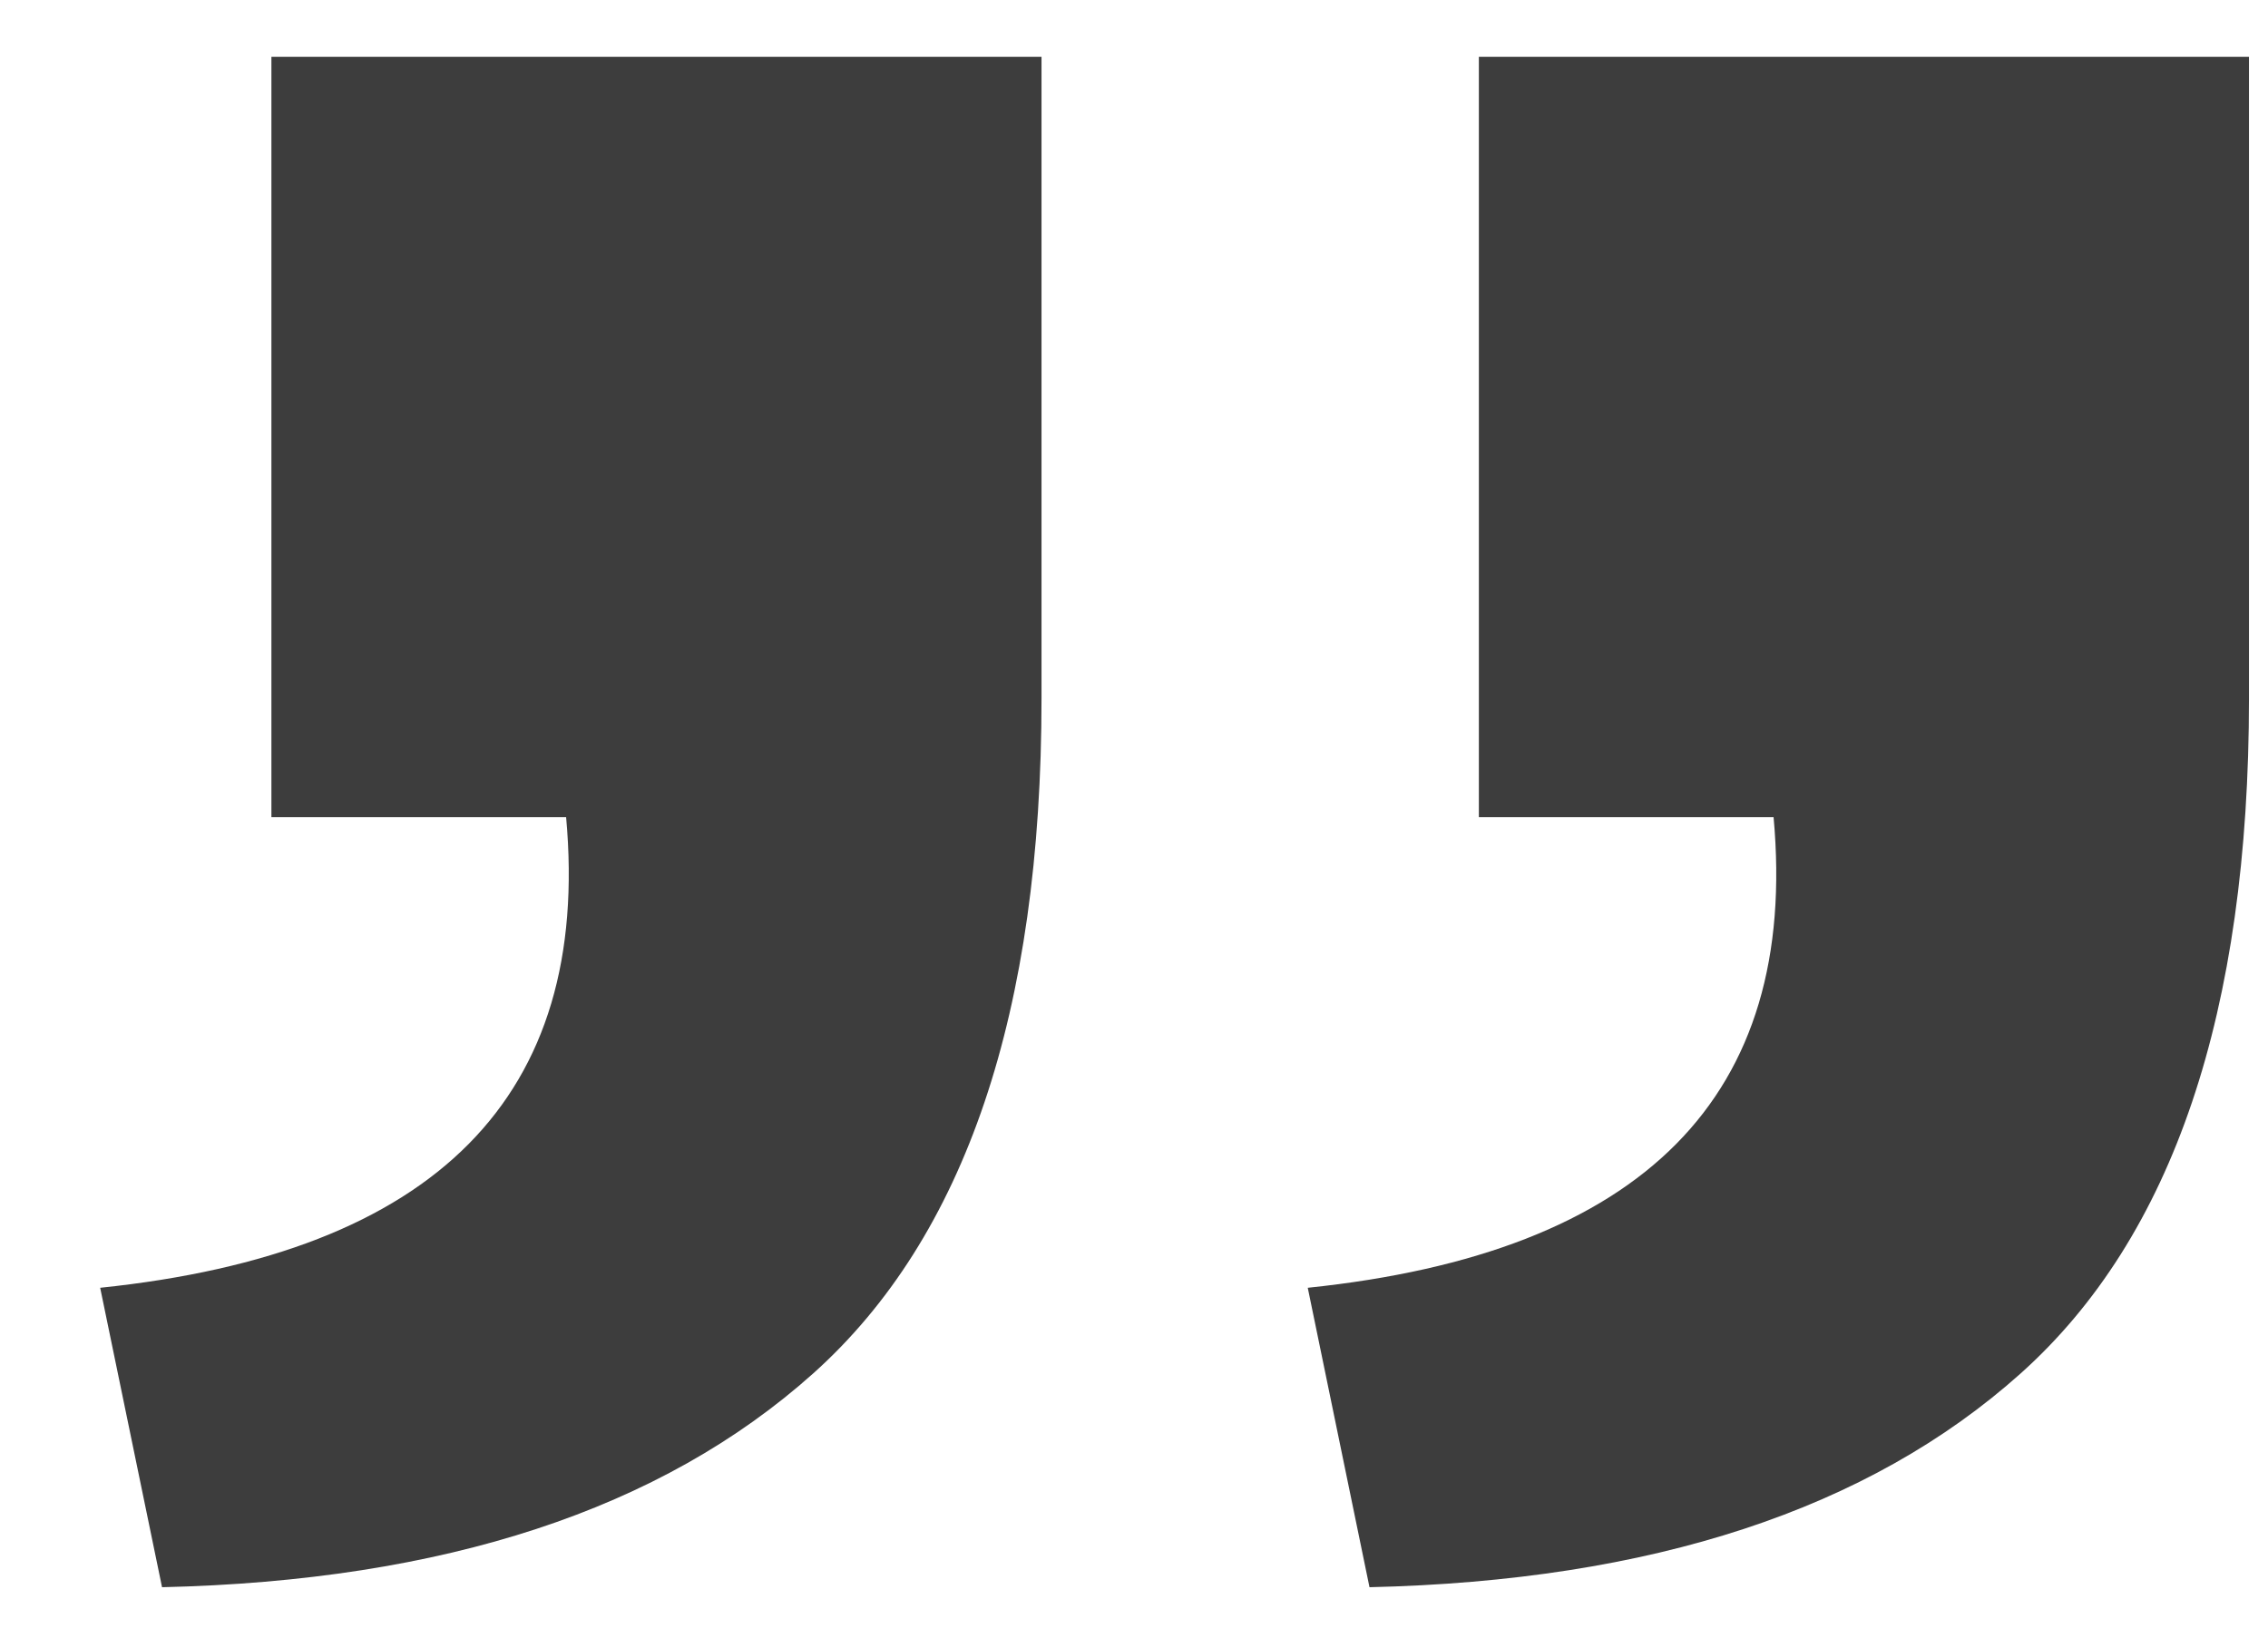
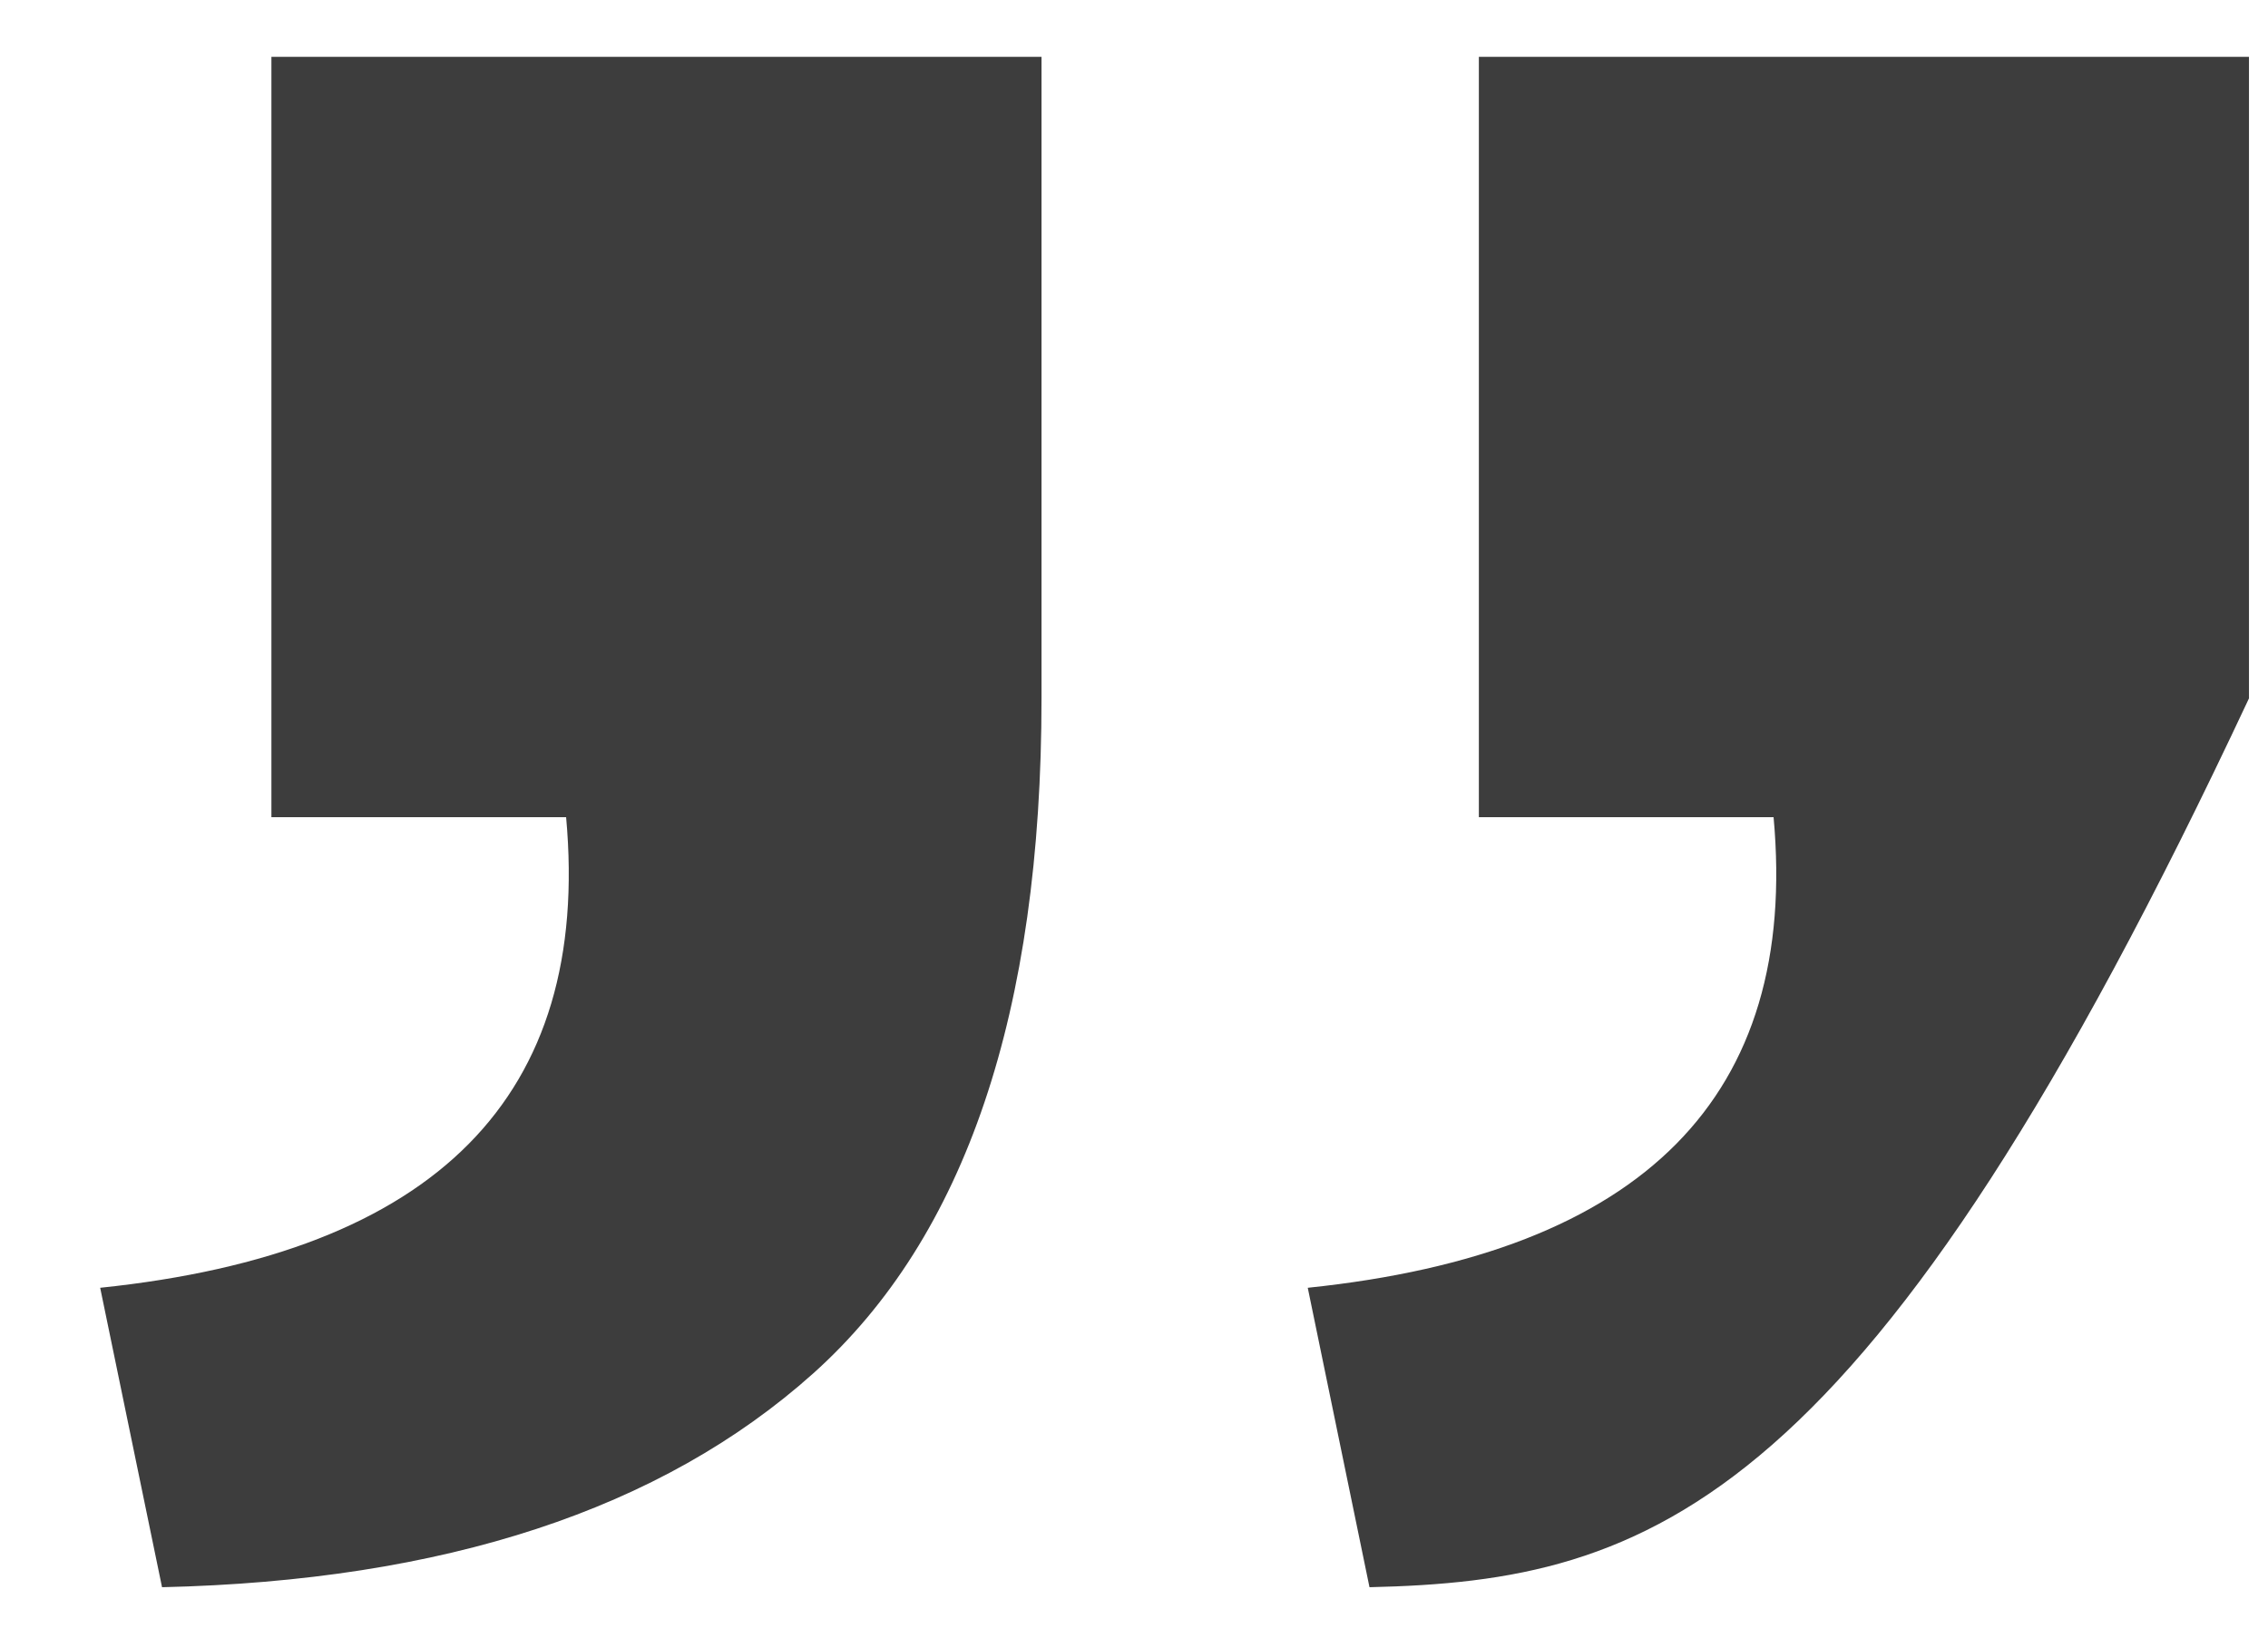
<svg xmlns="http://www.w3.org/2000/svg" width="18" height="13" viewBox="0 0 18 13" fill="none">
-   <path d="M17.849 5.544C17.849 8.034 17.246 9.82 16.038 10.902C14.831 11.983 13.108 12.549 10.869 12.6L10.379 10.223C13.045 9.946 14.278 8.701 14.076 6.487L11.737 6.487L11.737 0.451L17.849 0.451L17.849 5.544ZM8.266 5.544C8.266 8.034 7.662 9.82 6.455 10.902C5.248 11.983 3.525 12.549 1.286 12.6L0.795 10.223C3.462 9.946 4.694 8.701 4.493 6.487L2.154 6.487L2.154 0.451L8.266 0.451L8.266 5.544Z" fill="#3D3D3D" />
+   <path d="M17.849 5.544C14.831 11.983 13.108 12.549 10.869 12.6L10.379 10.223C13.045 9.946 14.278 8.701 14.076 6.487L11.737 6.487L11.737 0.451L17.849 0.451L17.849 5.544ZM8.266 5.544C8.266 8.034 7.662 9.82 6.455 10.902C5.248 11.983 3.525 12.549 1.286 12.6L0.795 10.223C3.462 9.946 4.694 8.701 4.493 6.487L2.154 6.487L2.154 0.451L8.266 0.451L8.266 5.544Z" fill="#3D3D3D" />
</svg>